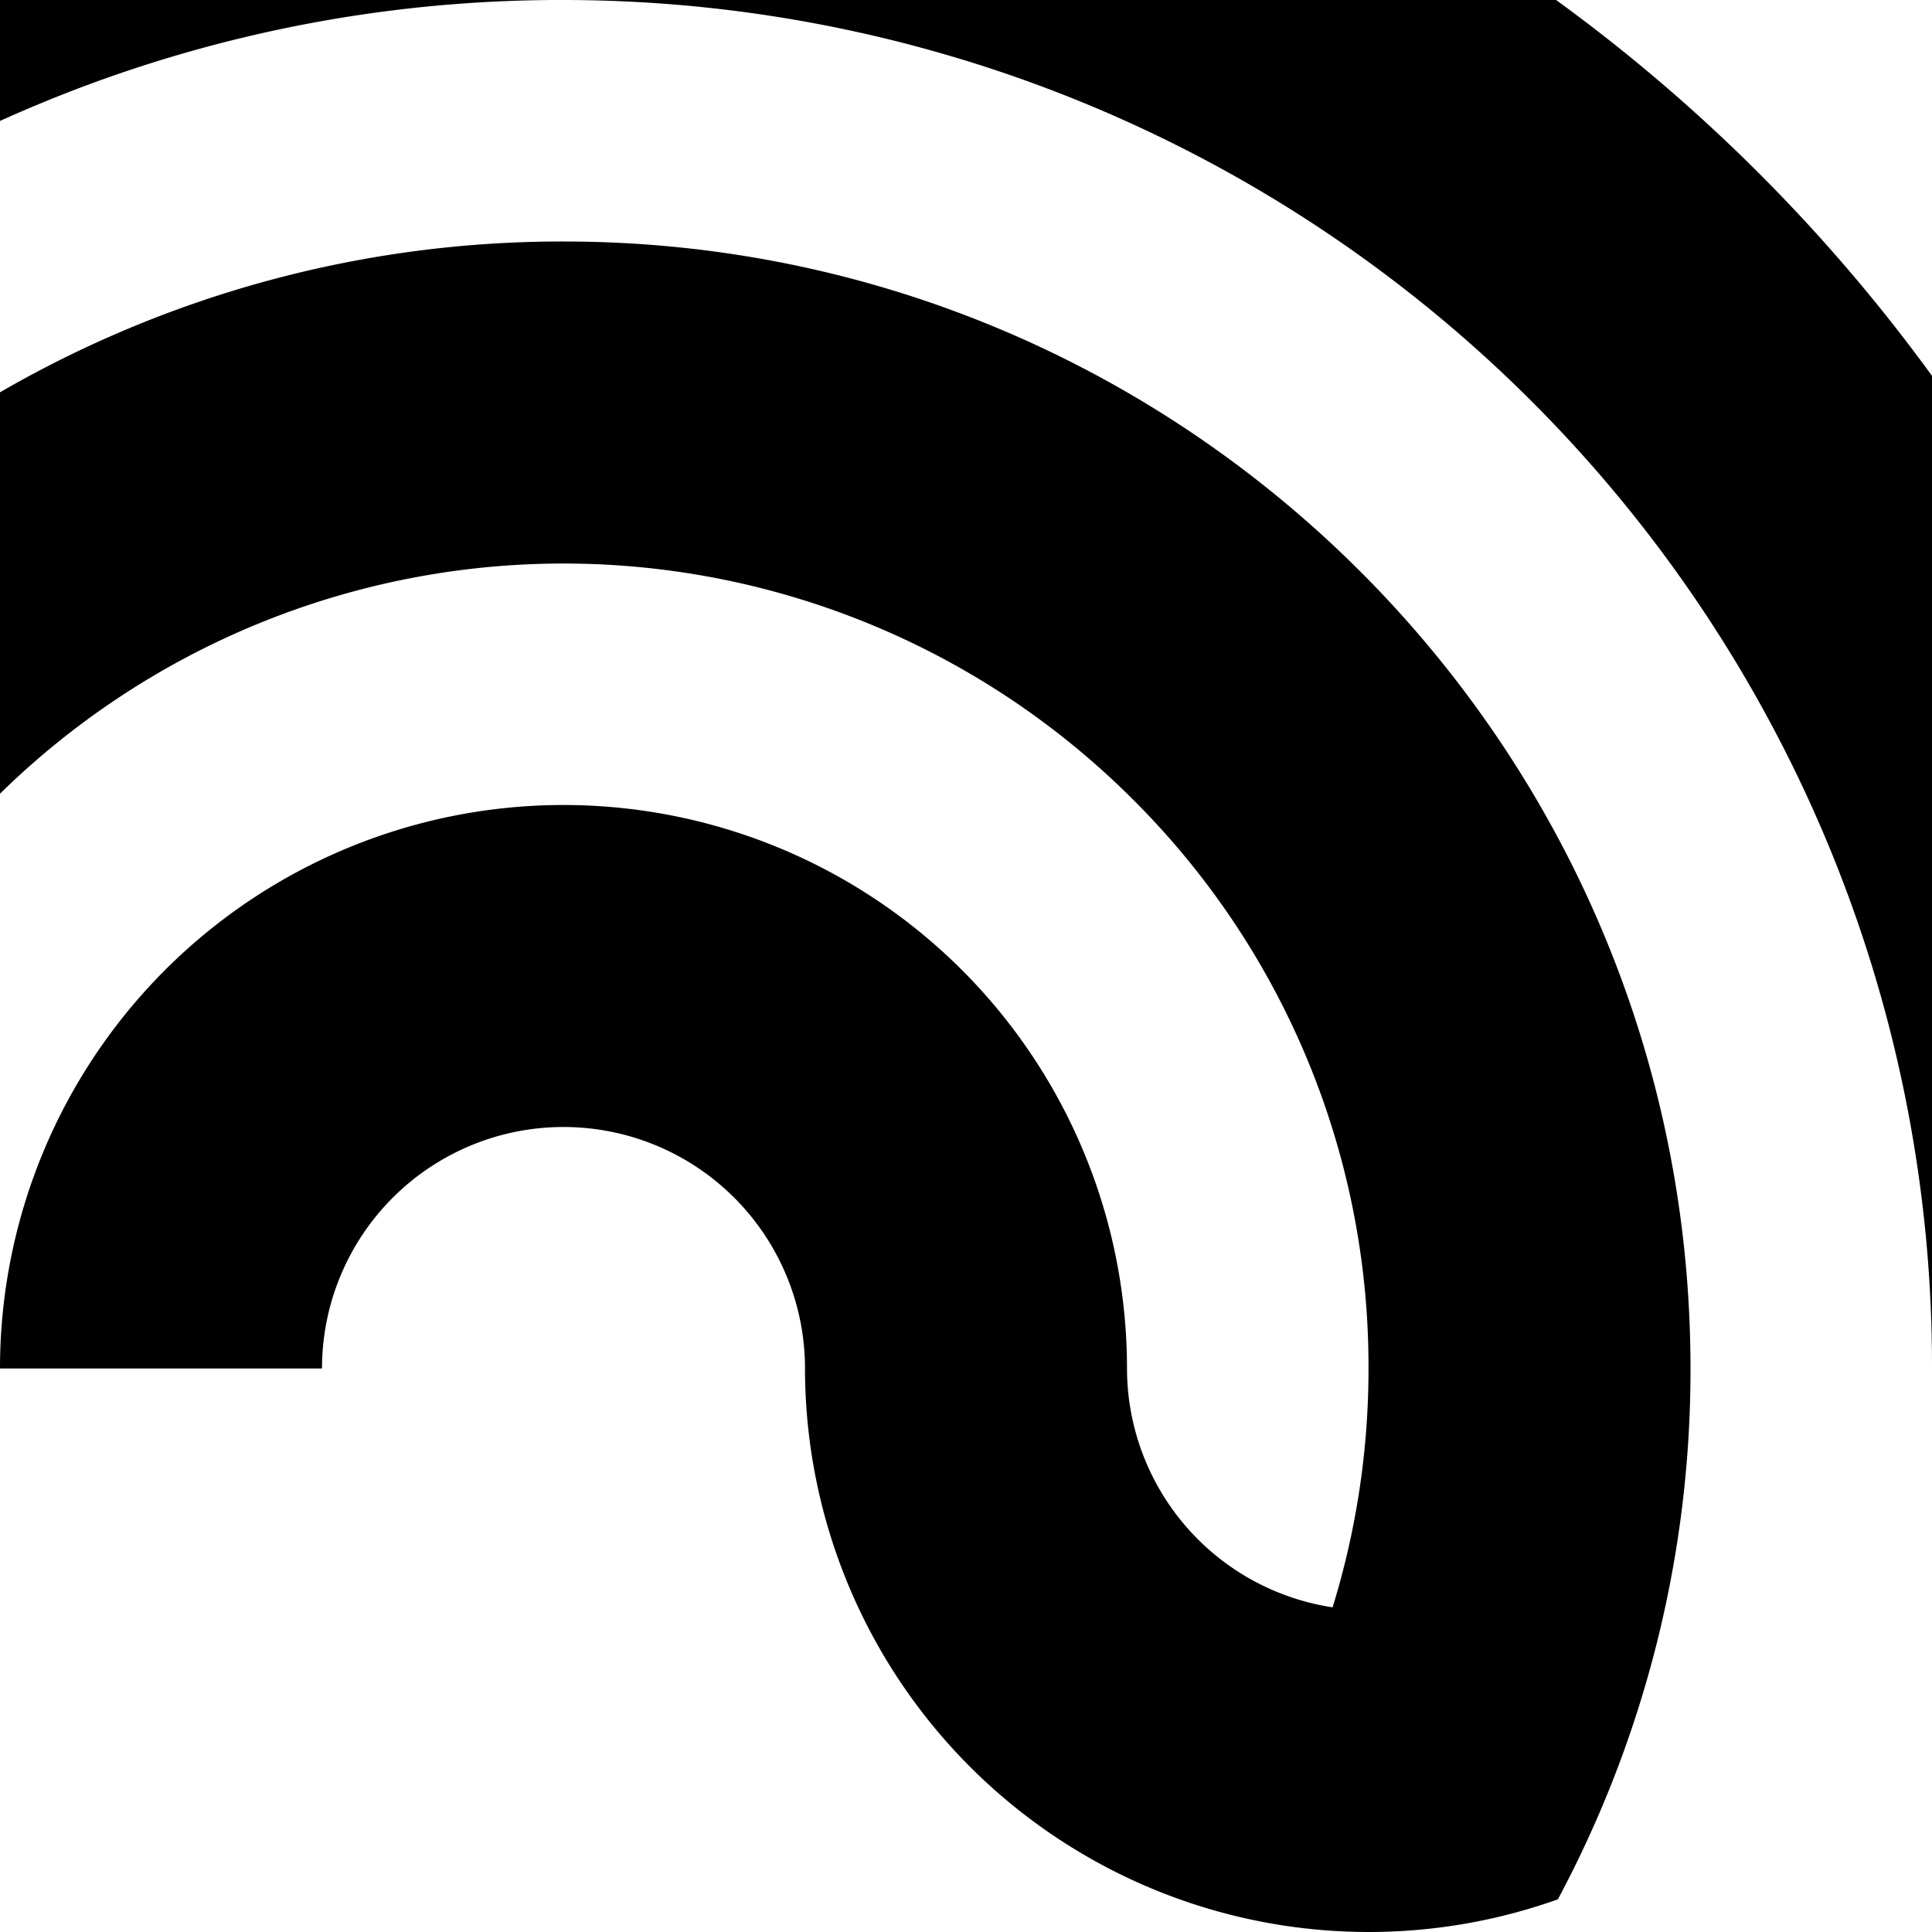
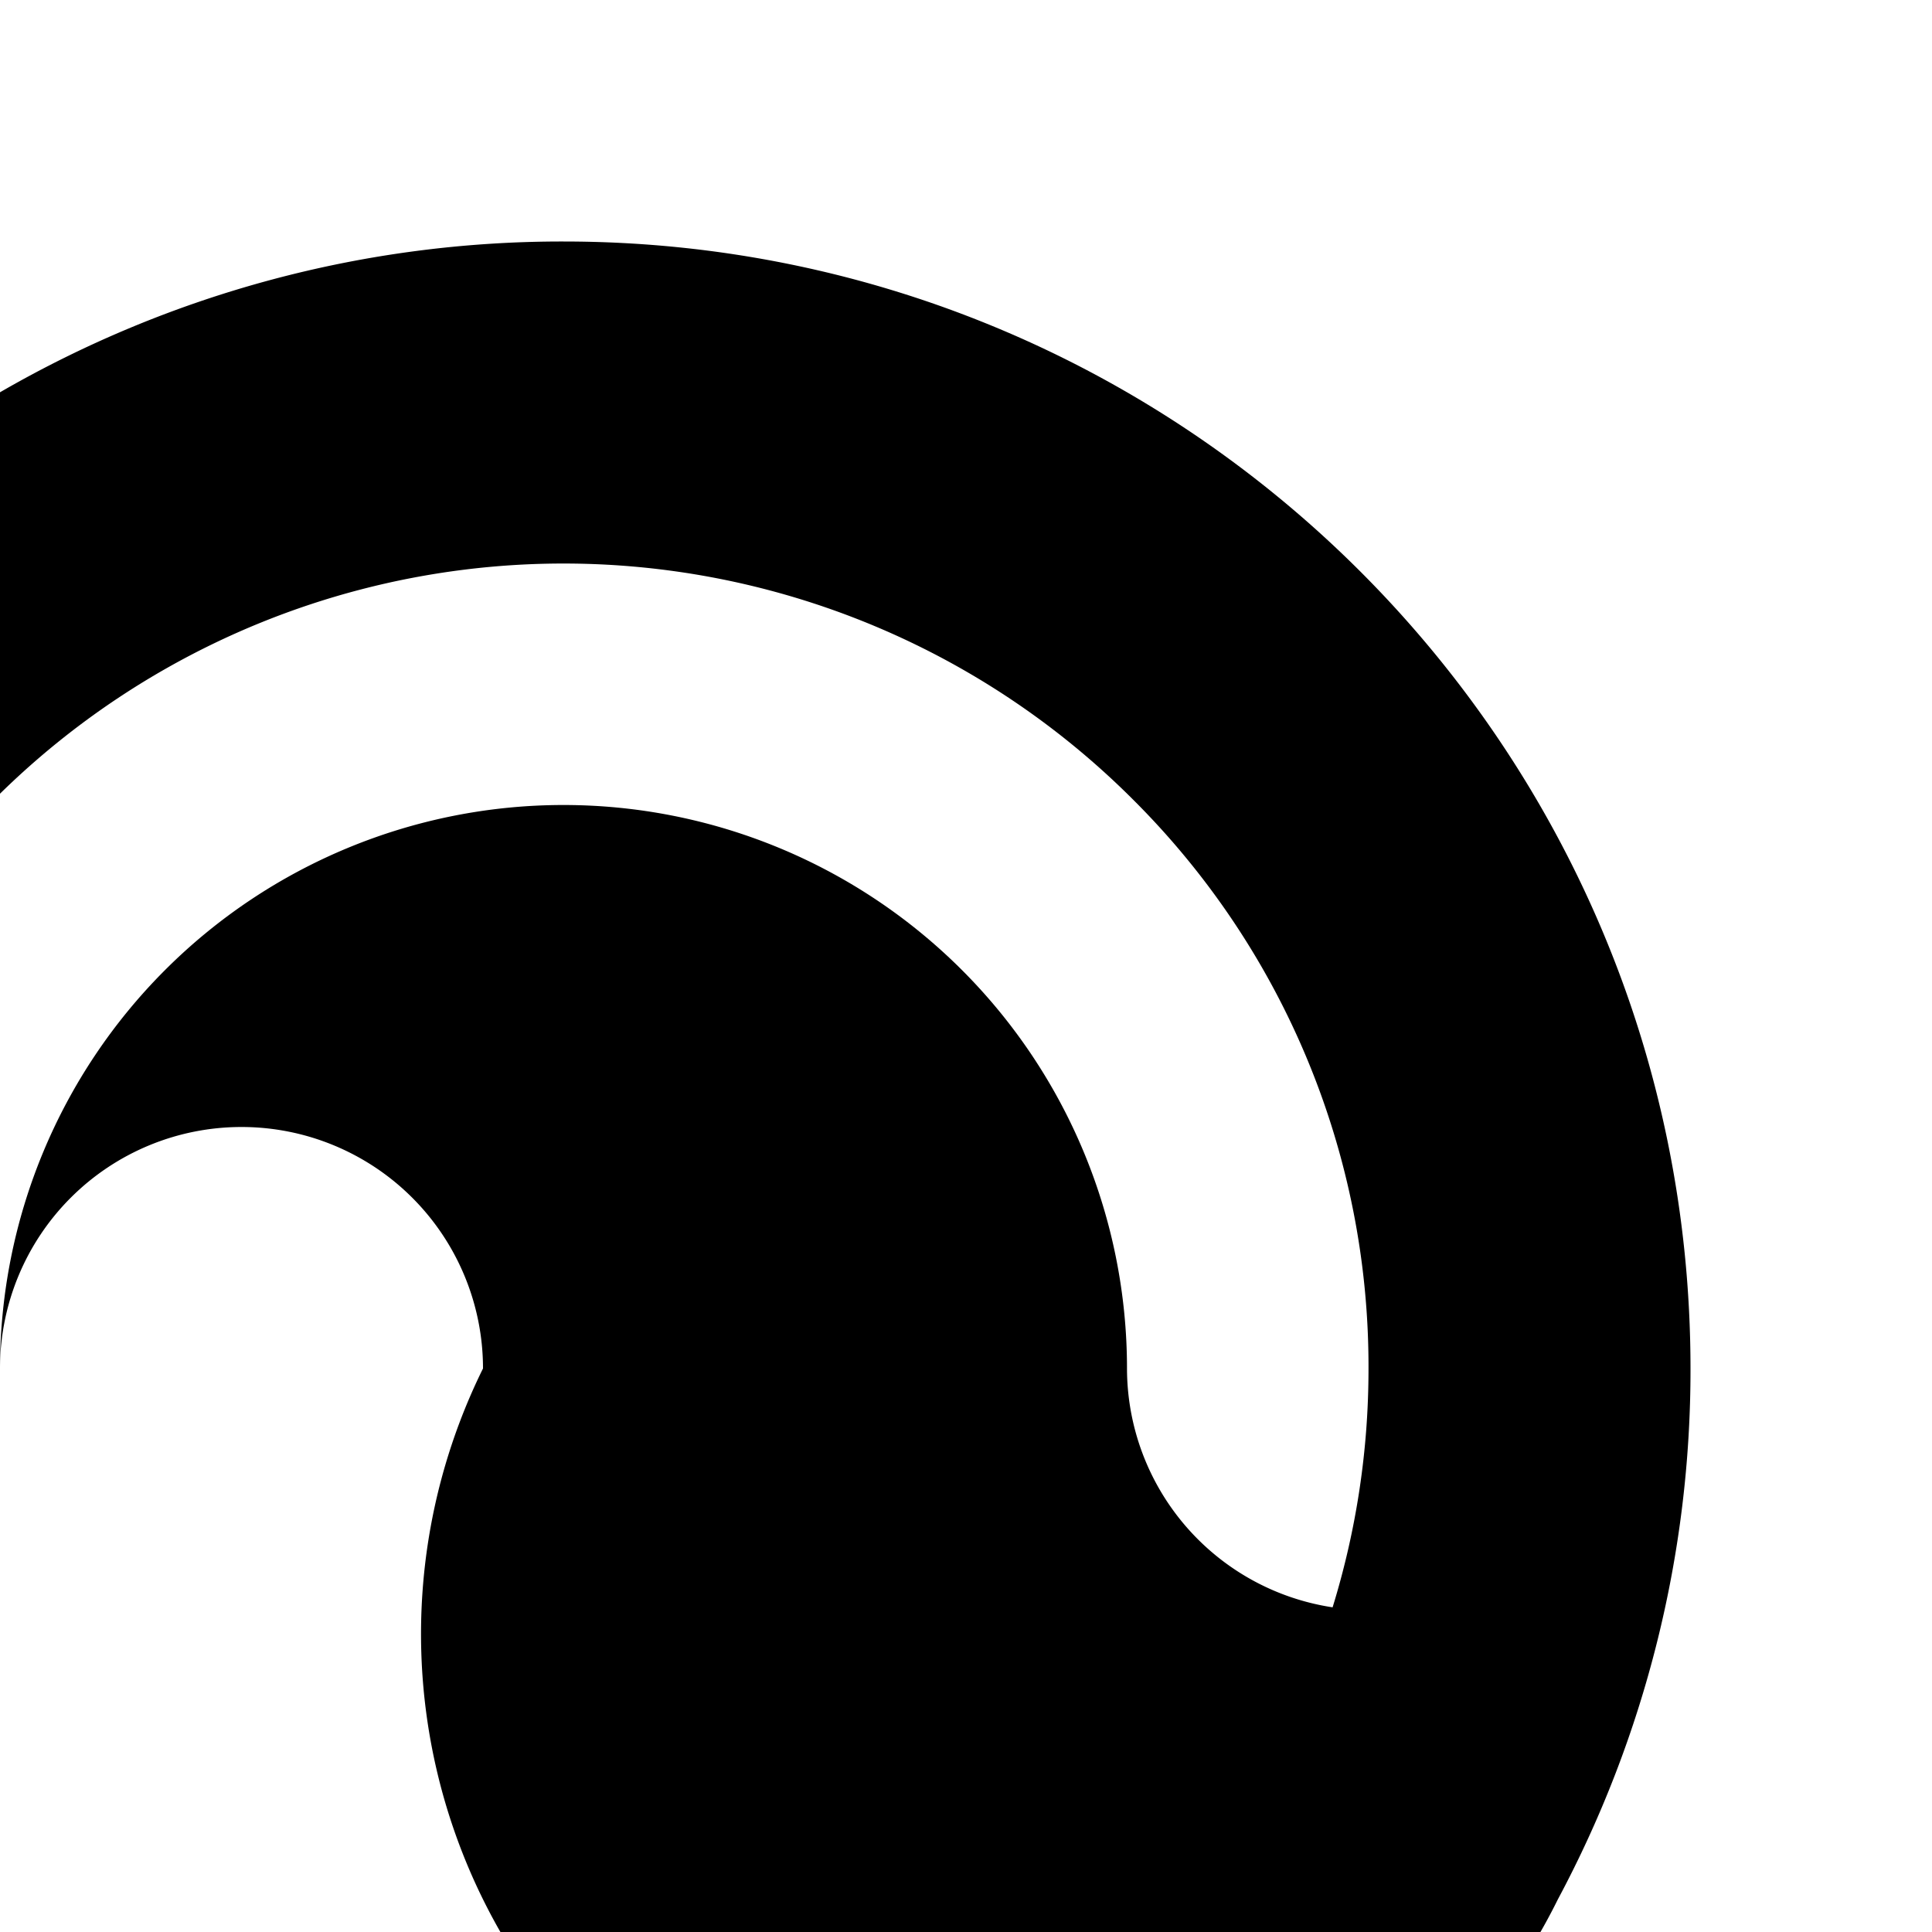
<svg xmlns="http://www.w3.org/2000/svg" viewBox="0 0 600 600">
  <title>Pictos_2020 v01</title>
-   <path d="M175,75A348.39,348.39,0,0,0,0,121.83V246.49a250,250,0,0,1,351.78,1.73A248.36,248.36,0,0,1,425,425a250.83,250.83,0,0,1-11.15,74.17A75.12,75.12,0,0,1,350,425,175,175,0,0,0,0,425H100a75,75,0,0,1,150,0A175.09,175.09,0,0,0,483.81,589.86,348.47,348.47,0,0,0,525,425C525,231.7,368.3,75,175,75Z" />
-   <path d="M0,37.56q4.77-2.16,9.6-4.2A422.15,422.15,0,0,1,175,0H0Z" />
-   <path d="M483.26,0H175A425.59,425.59,0,0,1,566.64,259.6,422.15,422.15,0,0,1,600,425V116.72A528,528,0,0,0,483.26,0Z" />
+   <path d="M175,75A348.39,348.39,0,0,0,0,121.83V246.49a250,250,0,0,1,351.78,1.73A248.36,248.36,0,0,1,425,425a250.83,250.83,0,0,1-11.15,74.17A75.12,75.12,0,0,1,350,425,175,175,0,0,0,0,425a75,75,0,0,1,150,0A175.09,175.09,0,0,0,483.81,589.86,348.47,348.47,0,0,0,525,425C525,231.7,368.3,75,175,75Z" />
</svg>